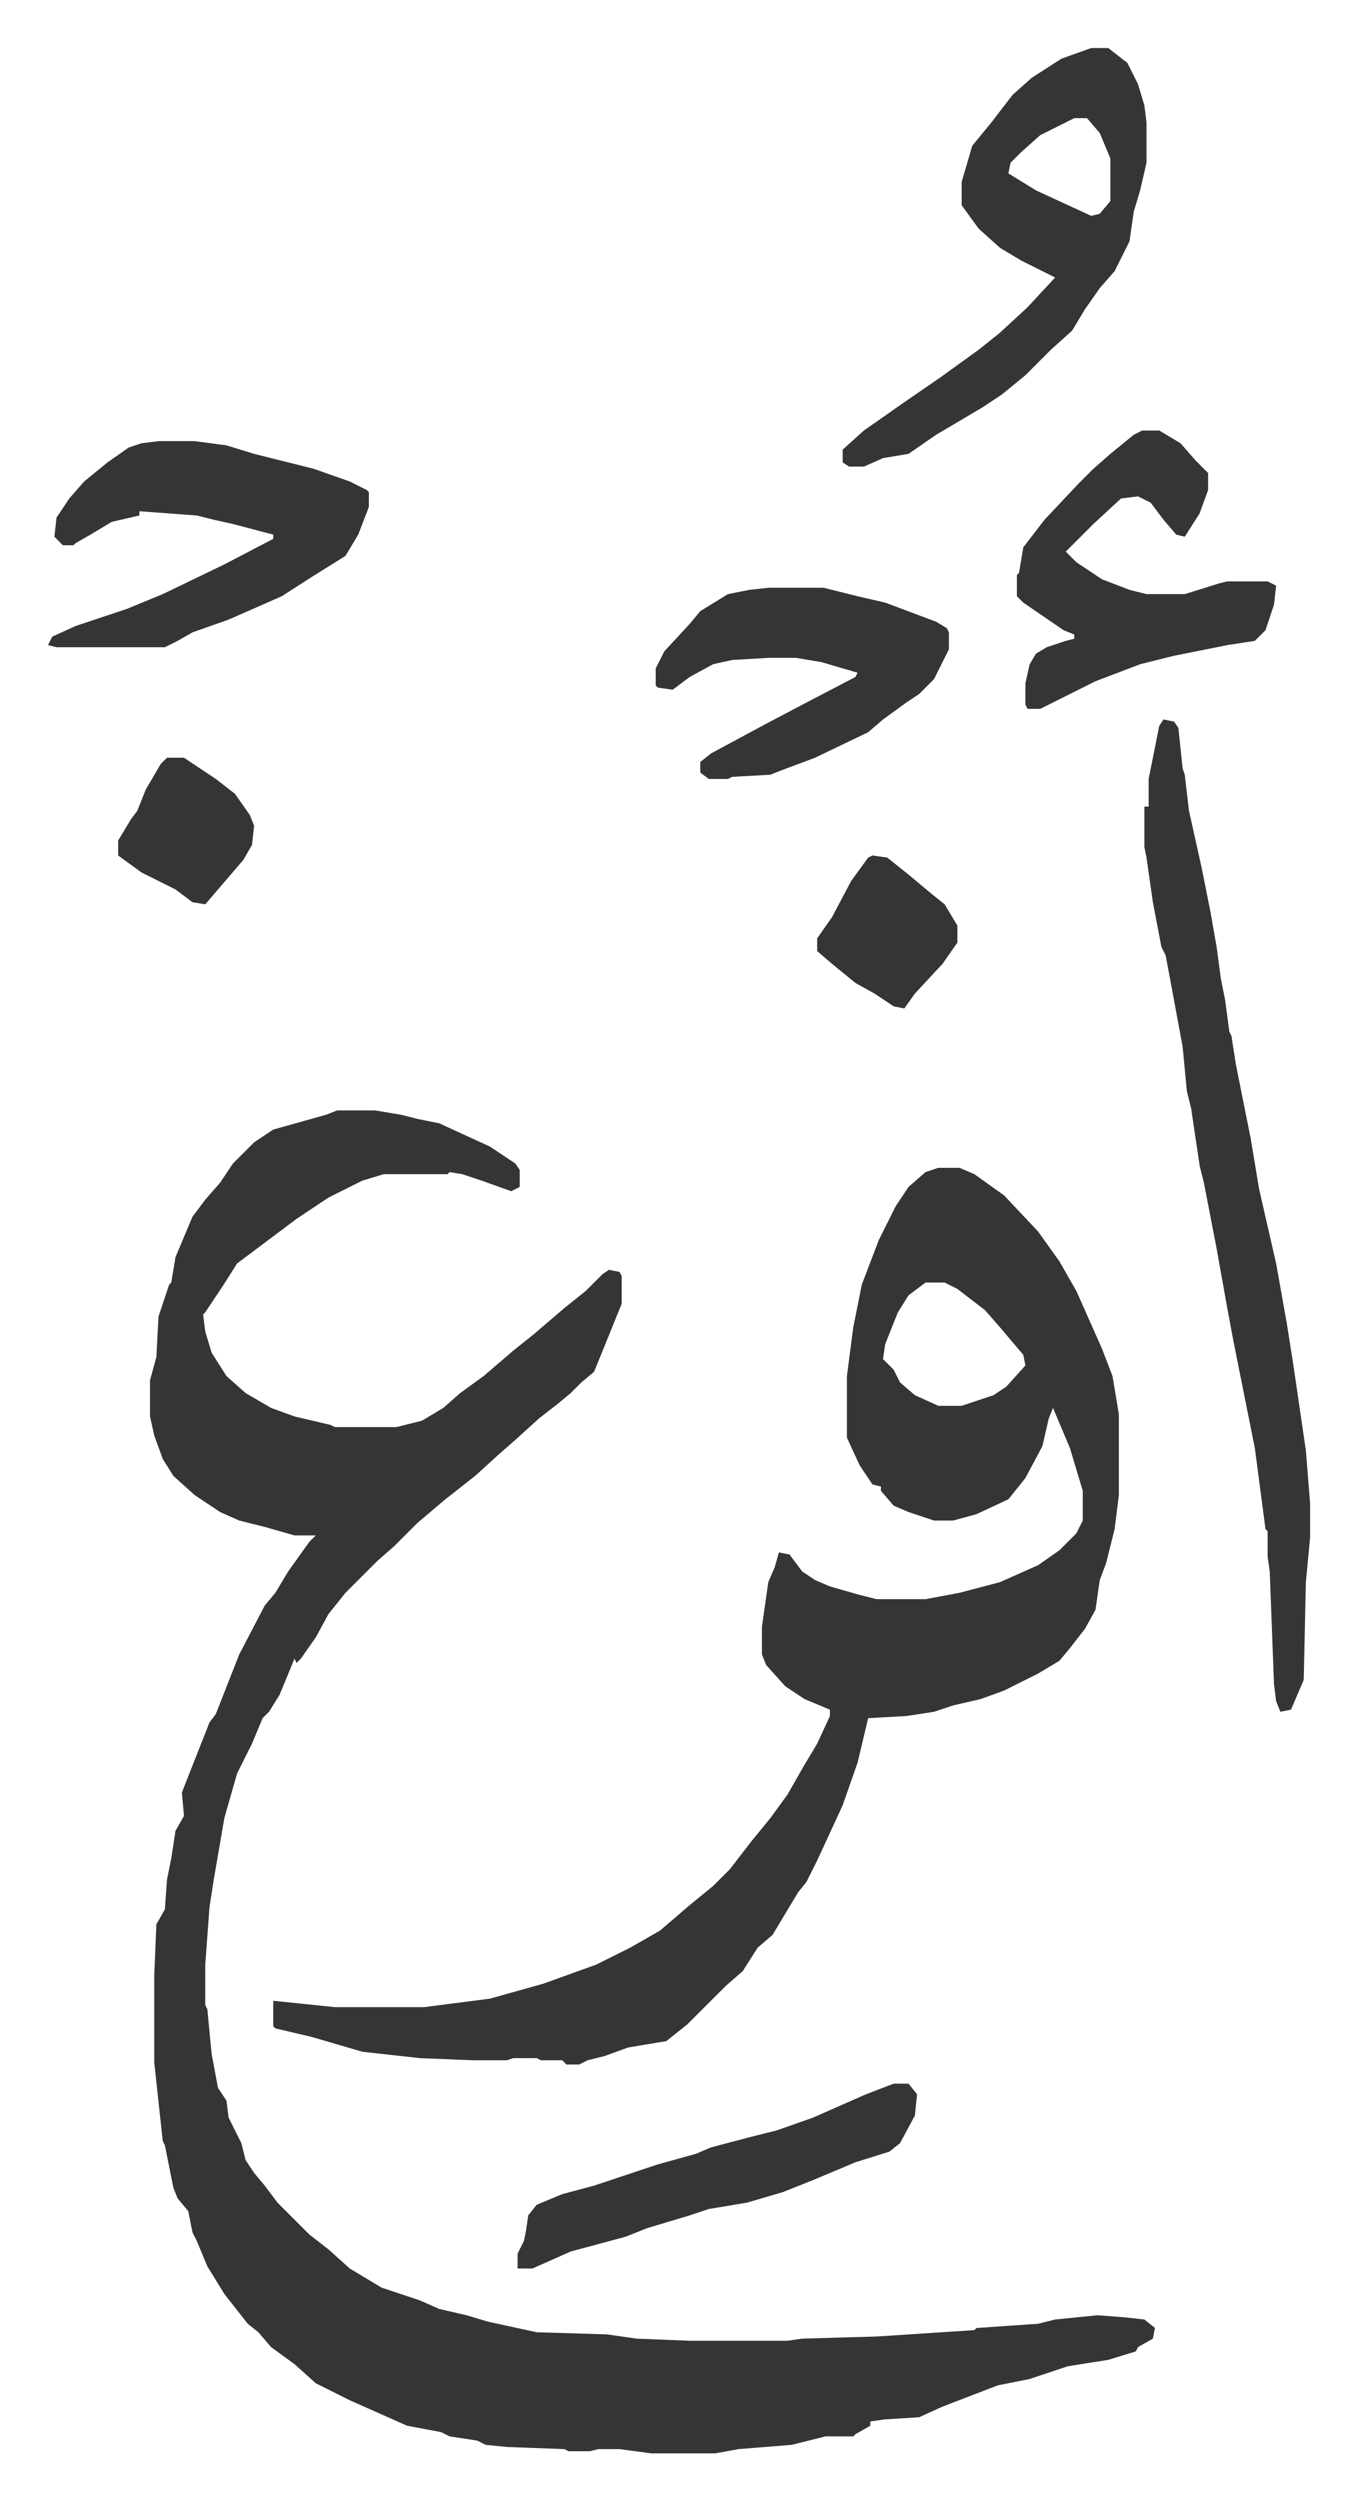
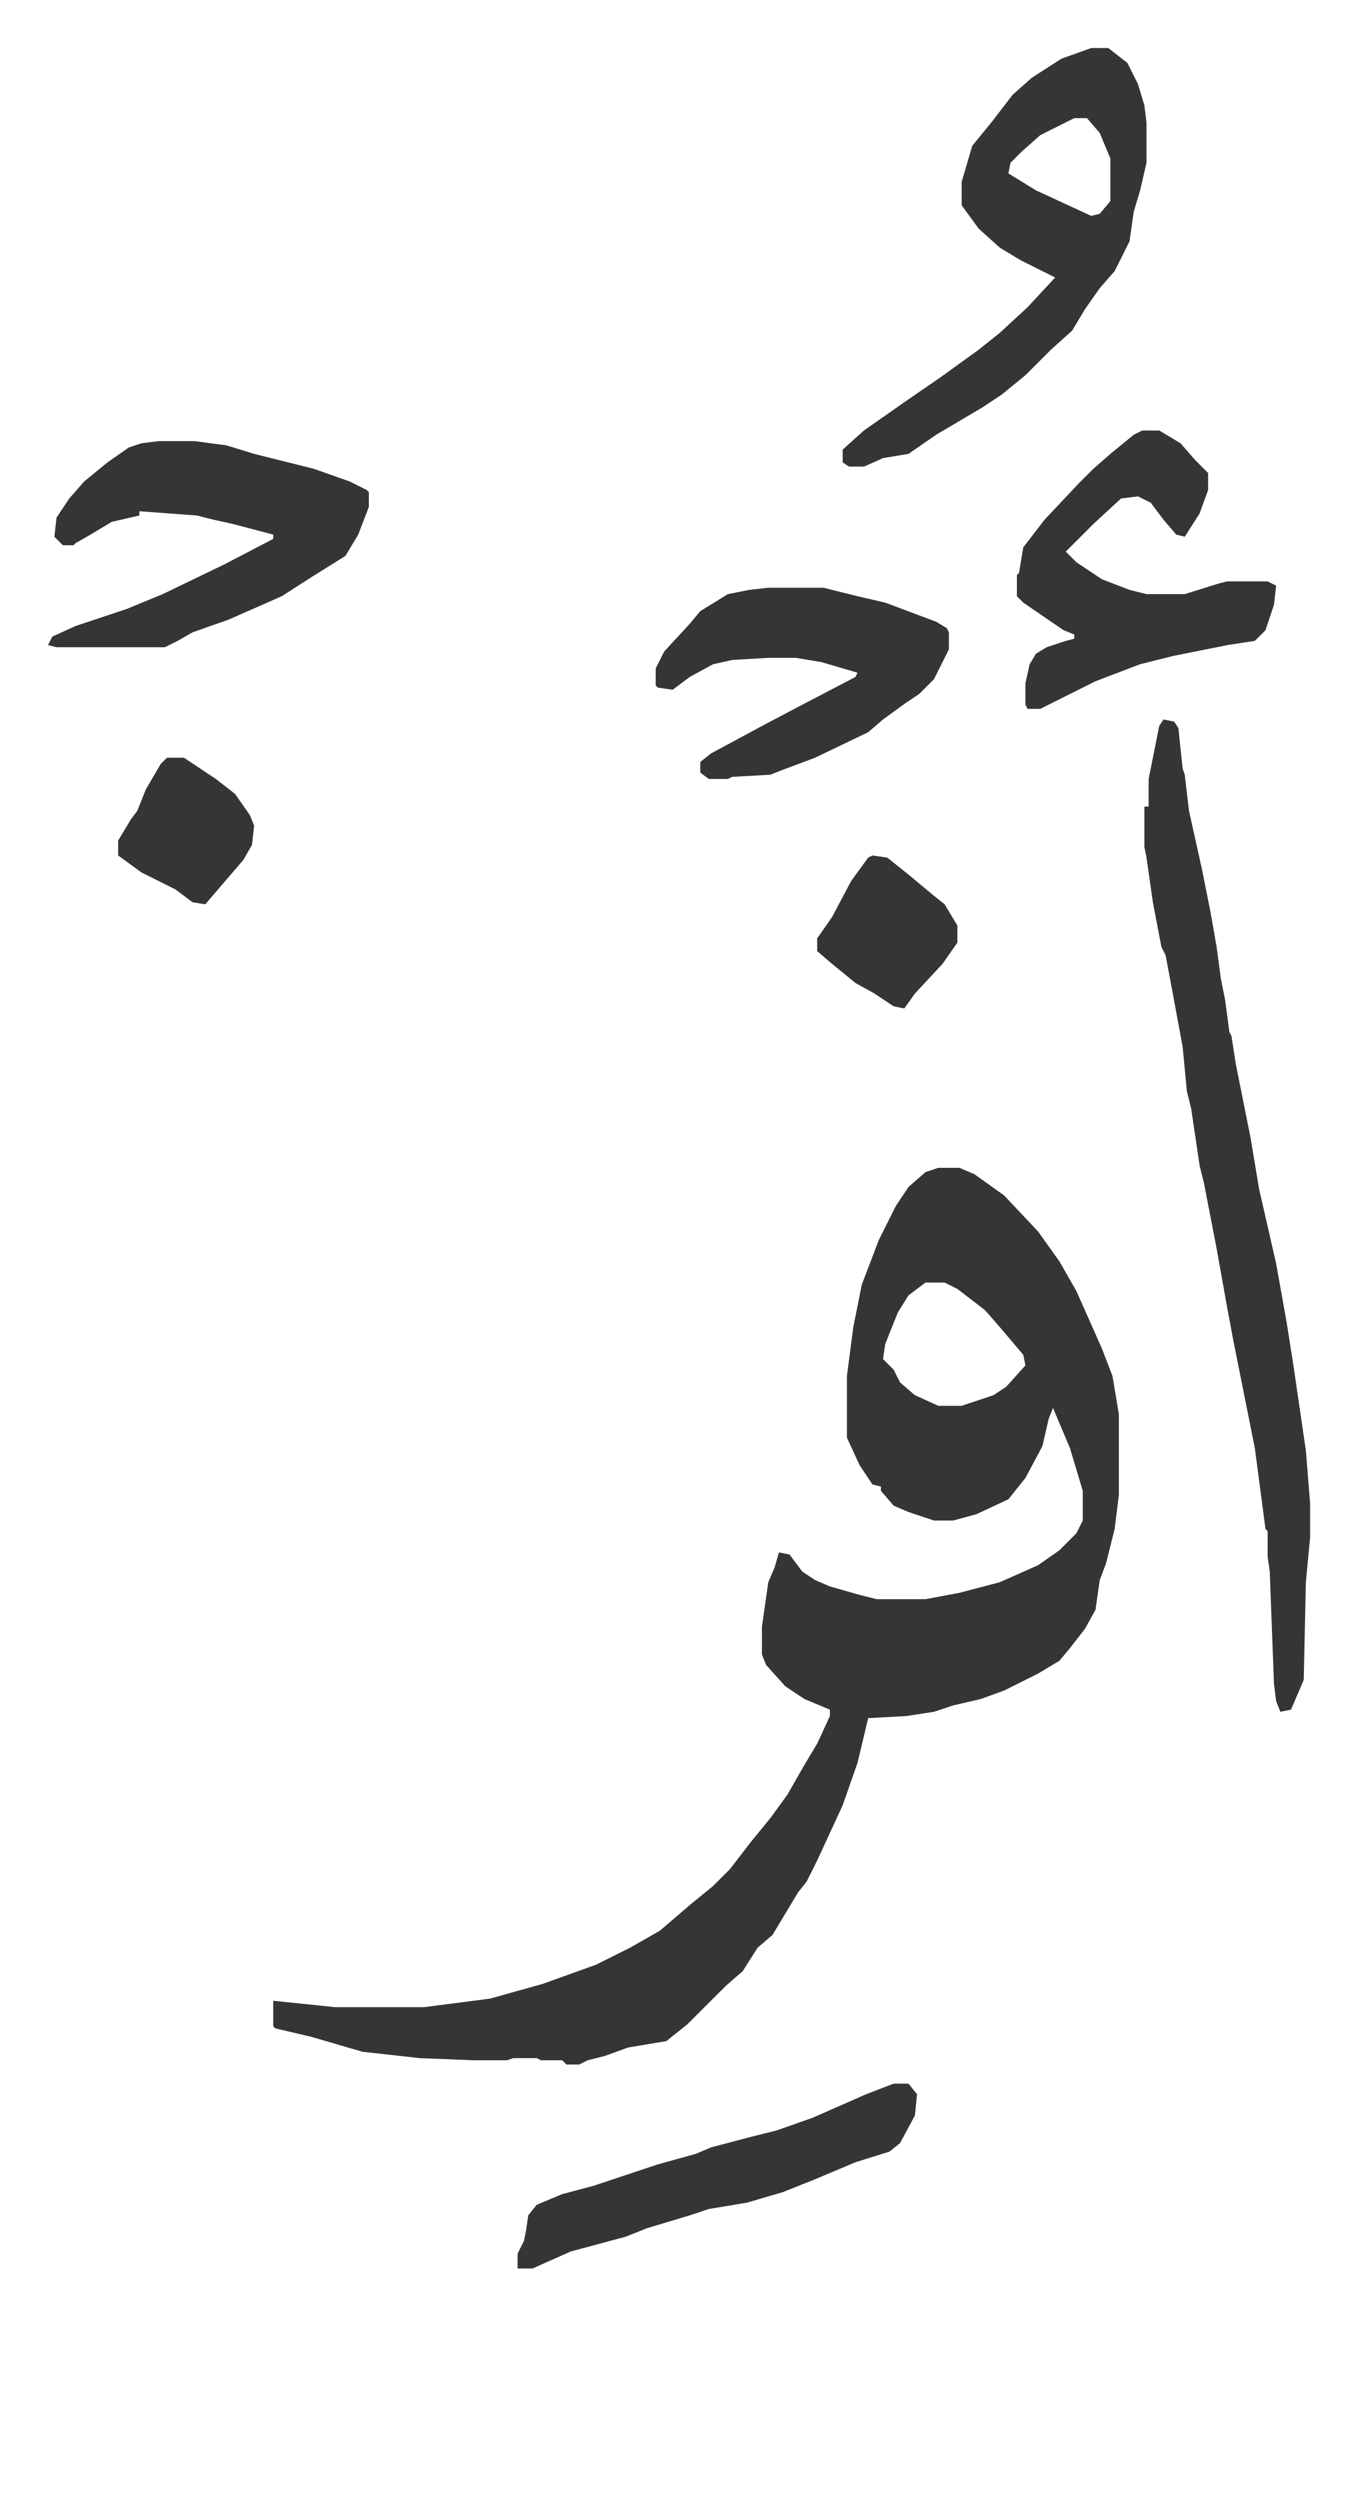
<svg xmlns="http://www.w3.org/2000/svg" viewBox="-22.6 122.4 638.2 1176.2">
-   <path fill="#353535" id="rule_normal" d="M136 645h18l12 2 8 2 10 2 24 11 12 8 2 3v8l-4 2-14-5-9-3-6-1-1 1h-30l-10 3-16 8-15 10-16 12-12 9-7 11-8 12-1 1 1 8 3 10 7 11 9 8 12 7 11 4 17 4 2 1h29l12-3 10-6 8-7 11-8 14-12 10-8 14-12 10-8 8-8 3-2 5 1 1 2v13l-13 32-6 5-5 5-6 5-9 7-11 10-8 7-11 10-14 11-13 11-11 11-8 7-10 10-5 5-8 10-6 11-7 10-2 2-1-2-7 17-5 8-3 3-5 12-7 14-6 21-5 29-2 13-2 27v19l1 2 2 21 3 16 4 6 1 8 6 12 2 8 4 6 5 6 6 8 15 15 9 7 10 9 15 9 9 3 9 3 9 4 13 3 10 3 23 5 33 1 14 2 25 1h46l7-1 35-1 46-3 1-1 29-2 8-2 20-2 13 1 9 1 5 4-1 5-7 4-1 2-13 4-19 3-18 6-15 3-13 5-13 5-11 5-16 1-7 1v2l-7 4-1 1h-13l-16 4-25 2-11 2h-30l-15-2h-10l-4 1h-10l-2-1-27-1-10-1-4-2-13-2-4-2-16-3-27-12-16-8-10-9-11-8-6-7-5-4-11-14-8-13-5-12-2-4-2-10-5-6-2-5-4-20-1-2-4-37v-41l1-24 4-7 1-14 2-10 2-13 4-7-1-11 13-33 3-4 11-28 12-23 5-6 6-10 10-14 3-3h-10l-14-4-12-3-9-4-12-8-10-9-5-8-4-11-2-9v-17l3-11 1-19 5-15 1-1 2-12 8-19 6-8 7-8 6-9 10-10 9-6 25-7z" />
  <path fill="#353535" id="rule_normal" d="M419 672h10l7 3 14 10 16 17 10 14 8 14 12 27 5 13 3 18v38l-2 16-4 16-3 8-2 14-5 9-7 9-5 6-10 6-16 8-11 4-13 3-9 3-13 2-18 1-5 21-7 20-6 13-6 13-5 10-4 5-6 10-6 10-7 6-7 11-8 7-5 5-13 13-10 8-18 3-11 4-8 2-4 2h-6l-2-2h-10l-2-1h-11l-3 1h-16l-25-1-27-3-24-7-17-4-1-1v-12l29 3h42l31-4 25-7 25-9 16-8 14-8 14-12 11-9 8-8 10-13 9-11 8-11 8-14 6-10 6-13v-3l-12-5-9-6-9-10-2-5v-13l3-21 3-7 2-7 5 1 6 8 6 4 7 3 14 4 8 2h23l16-3 19-5 18-8 10-7 8-8 3-6v-14l-6-20-8-19-2 5-3 13-8 15-8 10-15 7-11 3h-9l-12-4-7-3-6-7v-2l-4-1-6-9-6-13v-29l3-23 4-20 8-21 8-16 6-9 8-7zm-6 54-8 6-5 8-6 15-1 7 5 5 3 6 7 6 11 5h11l15-5 6-4 9-10-1-5-11-13-7-8-13-10-6-3zm112-265 5 1 2 3 2 19 1 3 2 17 6 27 4 20 3 17 2 15 2 10 2 15 1 2 2 13 7 35 4 24 8 35 5 28 3 19 6 41 2 25v16l-2 21-1 46-6 14-5 1-2-5-1-8-2-53-1-7v-12l-1-1-5-38-10-50-3-16-5-28-6-31-2-8-4-27-2-8-2-21-5-27-3-16-2-4-4-21-3-21-1-5v-19h2v-13l5-25zm-34-316h8l9 7 5 10 3 10 1 8v19l-3 13-3 10-2 14-7 14-7 8-7 10-6 10-10 9-12 12-11 9-9 6-22 13-13 9-12 2-9 4h-7l-3-2v-6l10-9 20-14 16-11 18-13 10-8 13-12 13-14-16-8-10-6-10-9-8-11v-11l5-17 9-11 10-13 9-8 14-9zm-8 33-16 8-9 8-5 5-1 5 13 8 26 12 4-1 5-6v-20l-5-12-6-7zM52 330h17l15 2 13 4 28 7 17 6 8 4 1 1v7l-5 13-6 10-16 10-14 9-25 11-17 6-7 4-6 3H4l-4-1 2-4 11-5 15-5 9-3 17-7 29-14 23-12v-2l-19-5-9-2-8-2-27-2v2l-13 3-10 6-7 4-1 1H7l-4-4 1-9 6-9 7-8 11-9 10-7 6-2zm463-5h8l10 6 7 8 6 6v8l-4 11-7 11-4-1-6-7-6-8-6-3-8 1-13 12-13 13 5 5 12 8 13 5 8 2h18l16-5 4-1h19l4 2-1 9-4 12-5 5-13 2-25 5-16 4-21 8-26 13h-6l-1-2v-10l2-9 3-5 5-3 9-3 4-1v-2l-5-2-19-13-3-3v-10l1-1 2-12 10-13 16-17 7-7 8-7 11-9zm-176 74h26l16 4 13 3 8 3 16 6 5 3 1 2v8l-7 14-7 7-6 4-11 8-7 6-25 12-16 6-5 2-18 1-2 1h-9l-4-3v-5l5-4 26-14 19-10 23-12 1-2-17-5-12-2h-13l-17 1-9 2-11 6-8 6-7-1-1-1v-8l4-8 12-13 5-6 13-8 10-2zm59 704h7l4 5-1 10-7 13-5 4-16 5-19 8-15 6-17 5-18 3-9 3-20 6-10 4-26 7-18 8h-7v-7l3-6 1-5 1-7 4-5 12-5 15-4 30-10 18-5 7-3 19-5 12-3 17-6 25-11zm-10-578 7 1 10 8 12 10 5 4 6 10v8l-7 10-13 14-5 7-5-1-9-6-9-5-11-9-7-6v-6l7-10 9-17 8-11zM56 479h8l15 10 9 7 7 10 2 5-1 9-4 7-12 14-6 7-6-1-8-6-16-8-11-8v-7l6-10 3-4 4-10 7-12z" />
</svg>